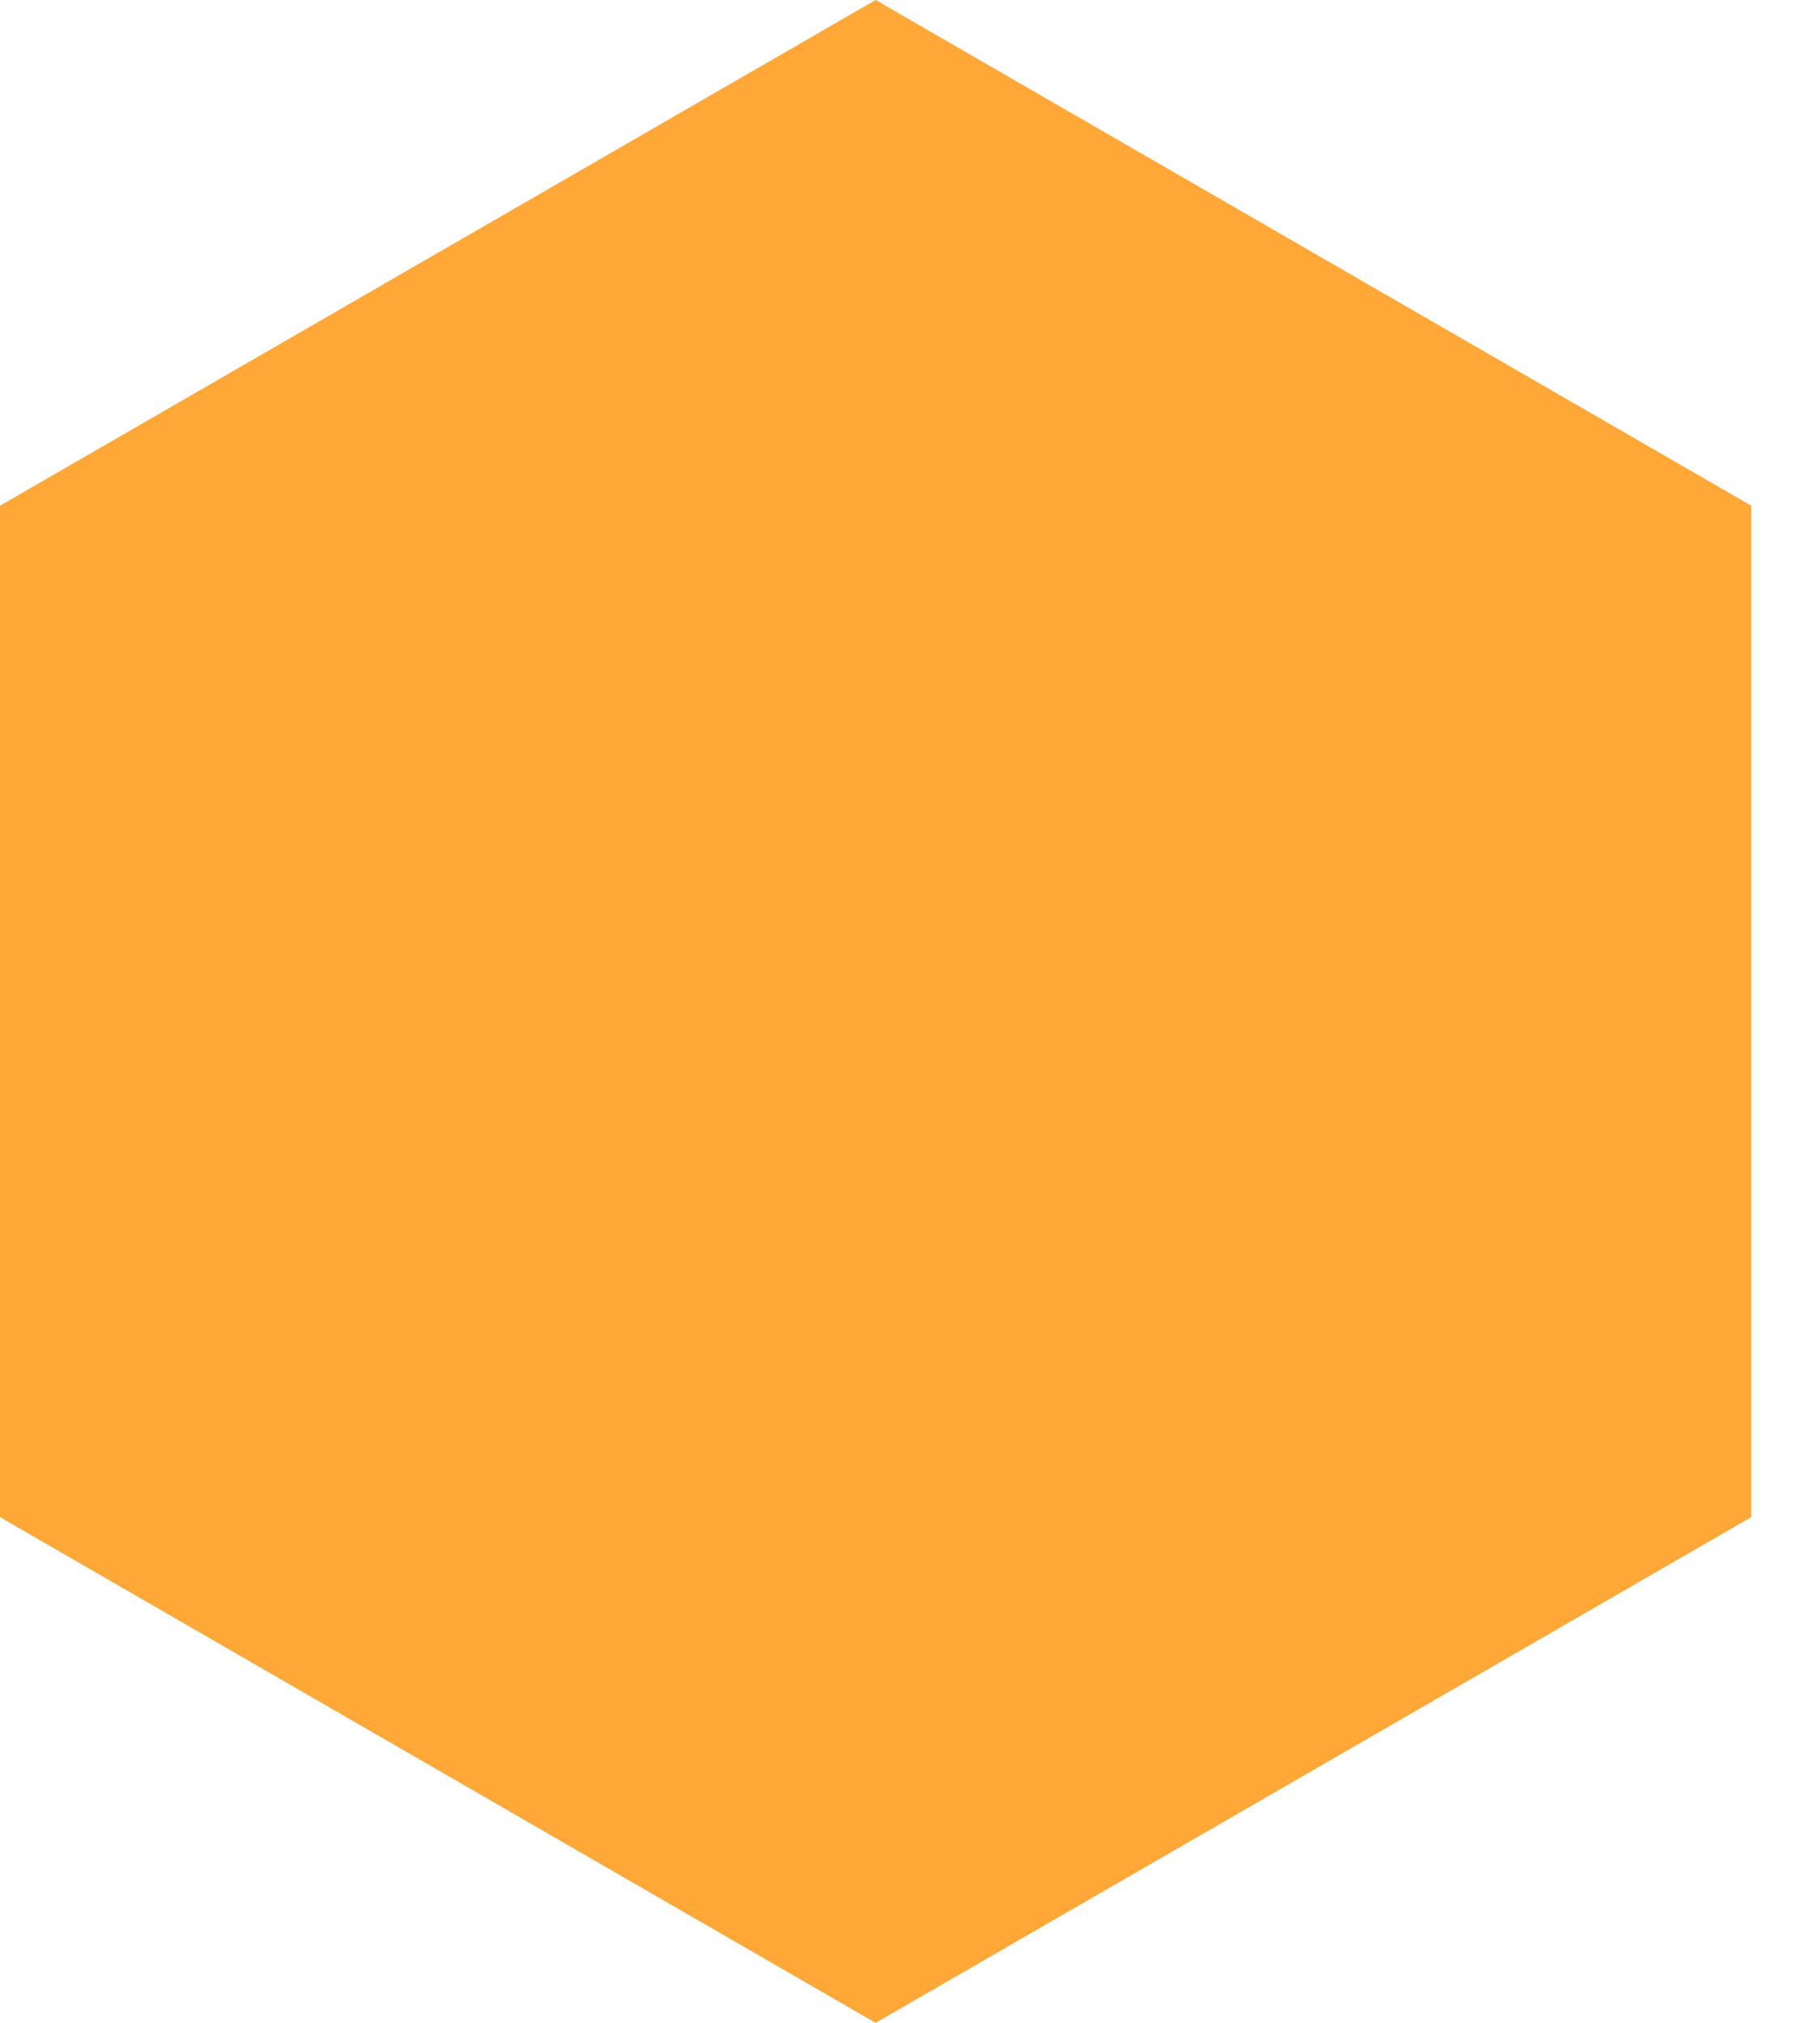
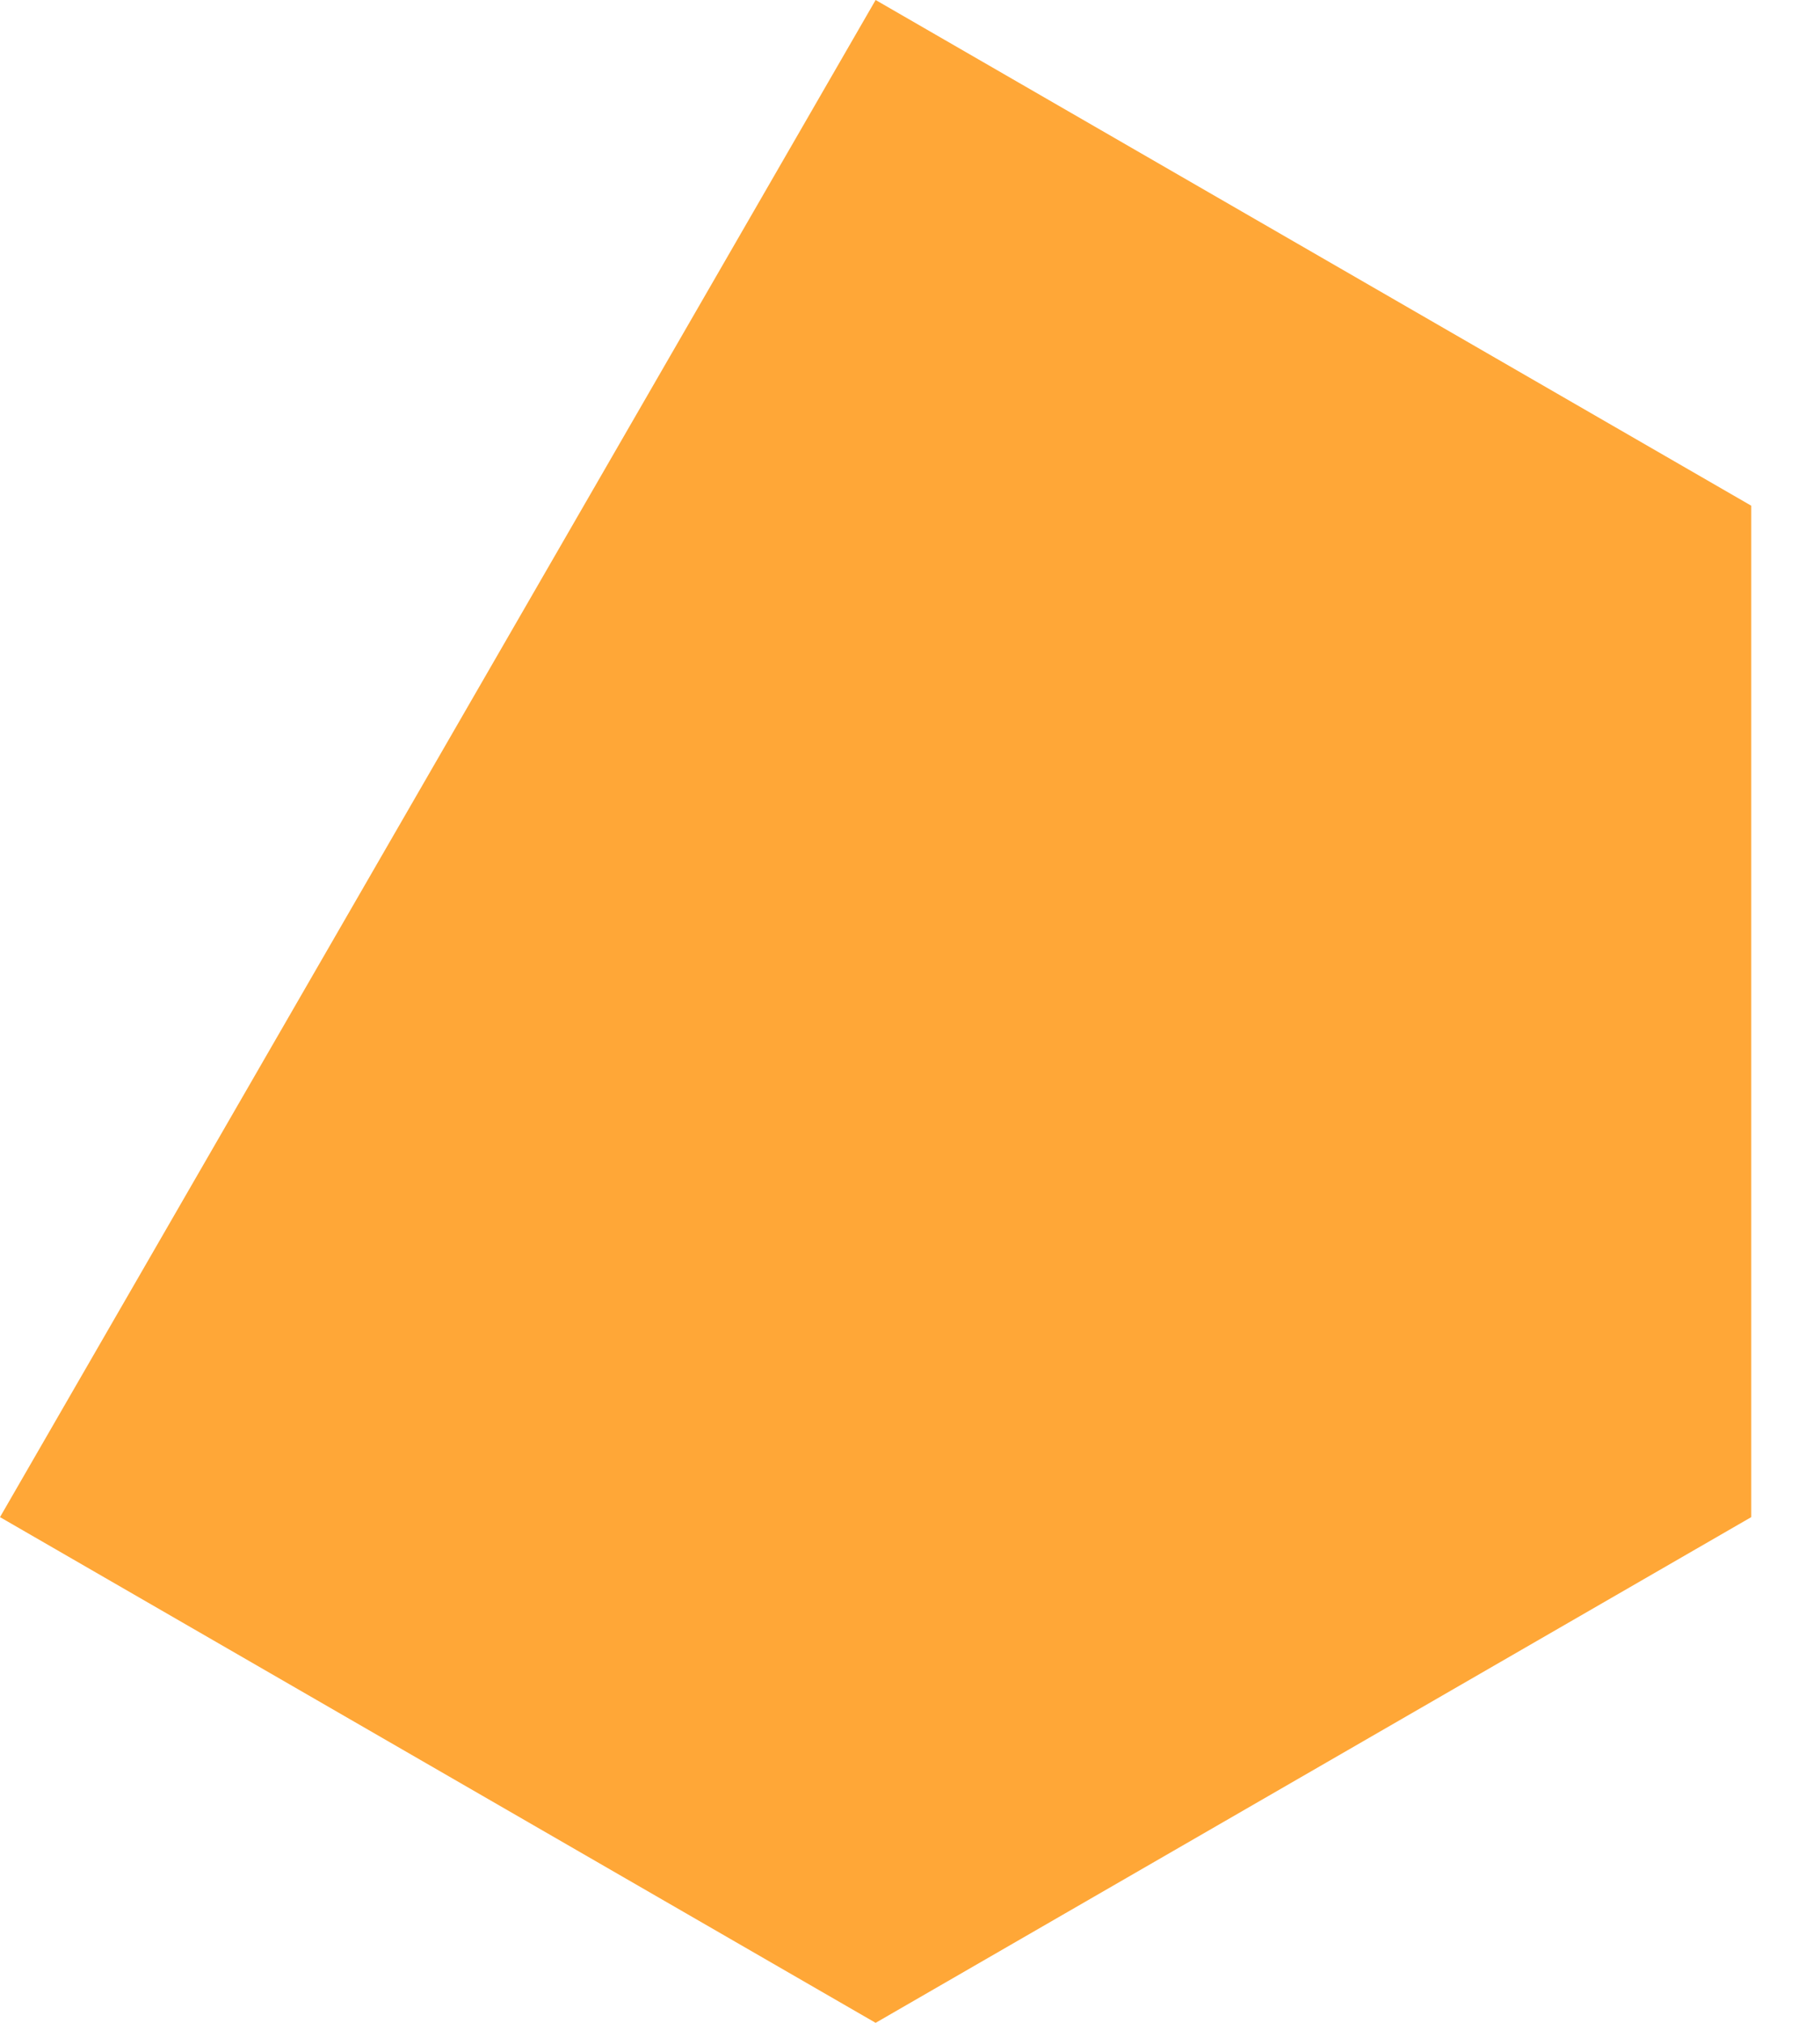
<svg xmlns="http://www.w3.org/2000/svg" width="18" height="20" viewBox="0 0 18 20" fill="none">
-   <path d="M8.66 0L17.32 5V15L8.66 20L0 15V5L8.66 0Z" fill="#FFA737" />
+   <path d="M8.66 0L17.32 5V15L8.66 20L0 15L8.66 0Z" fill="#FFA737" />
</svg>